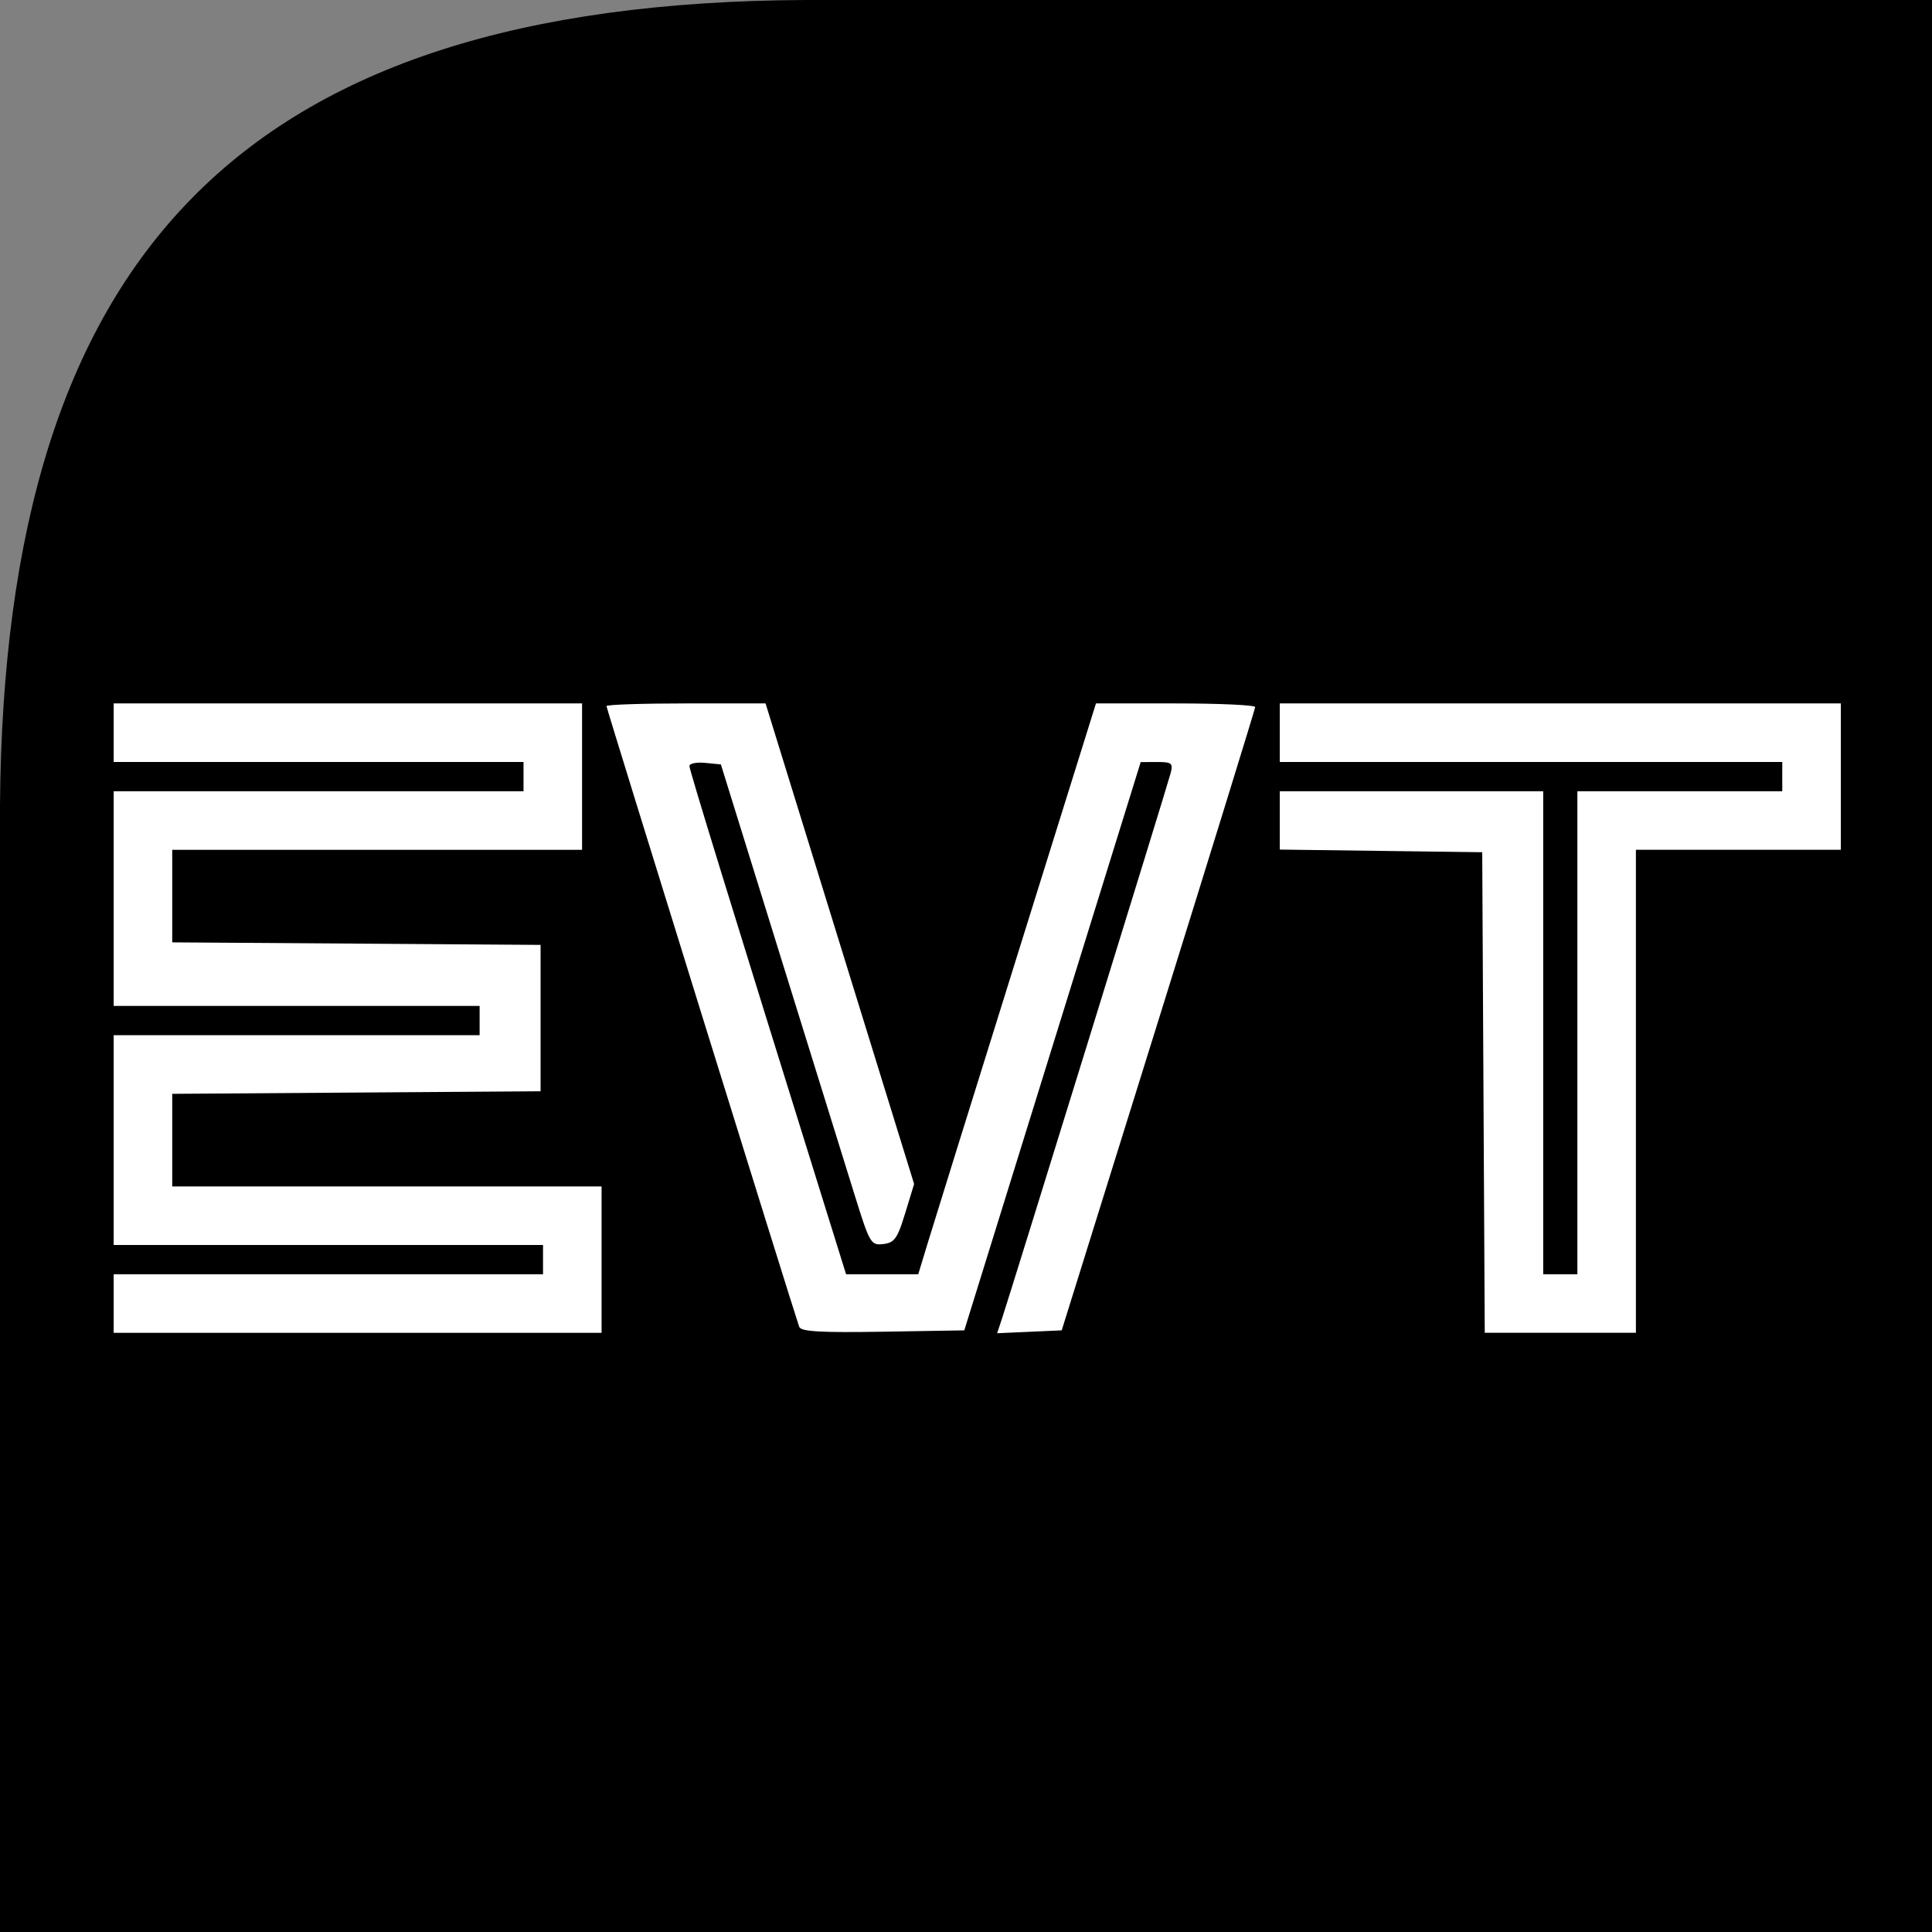
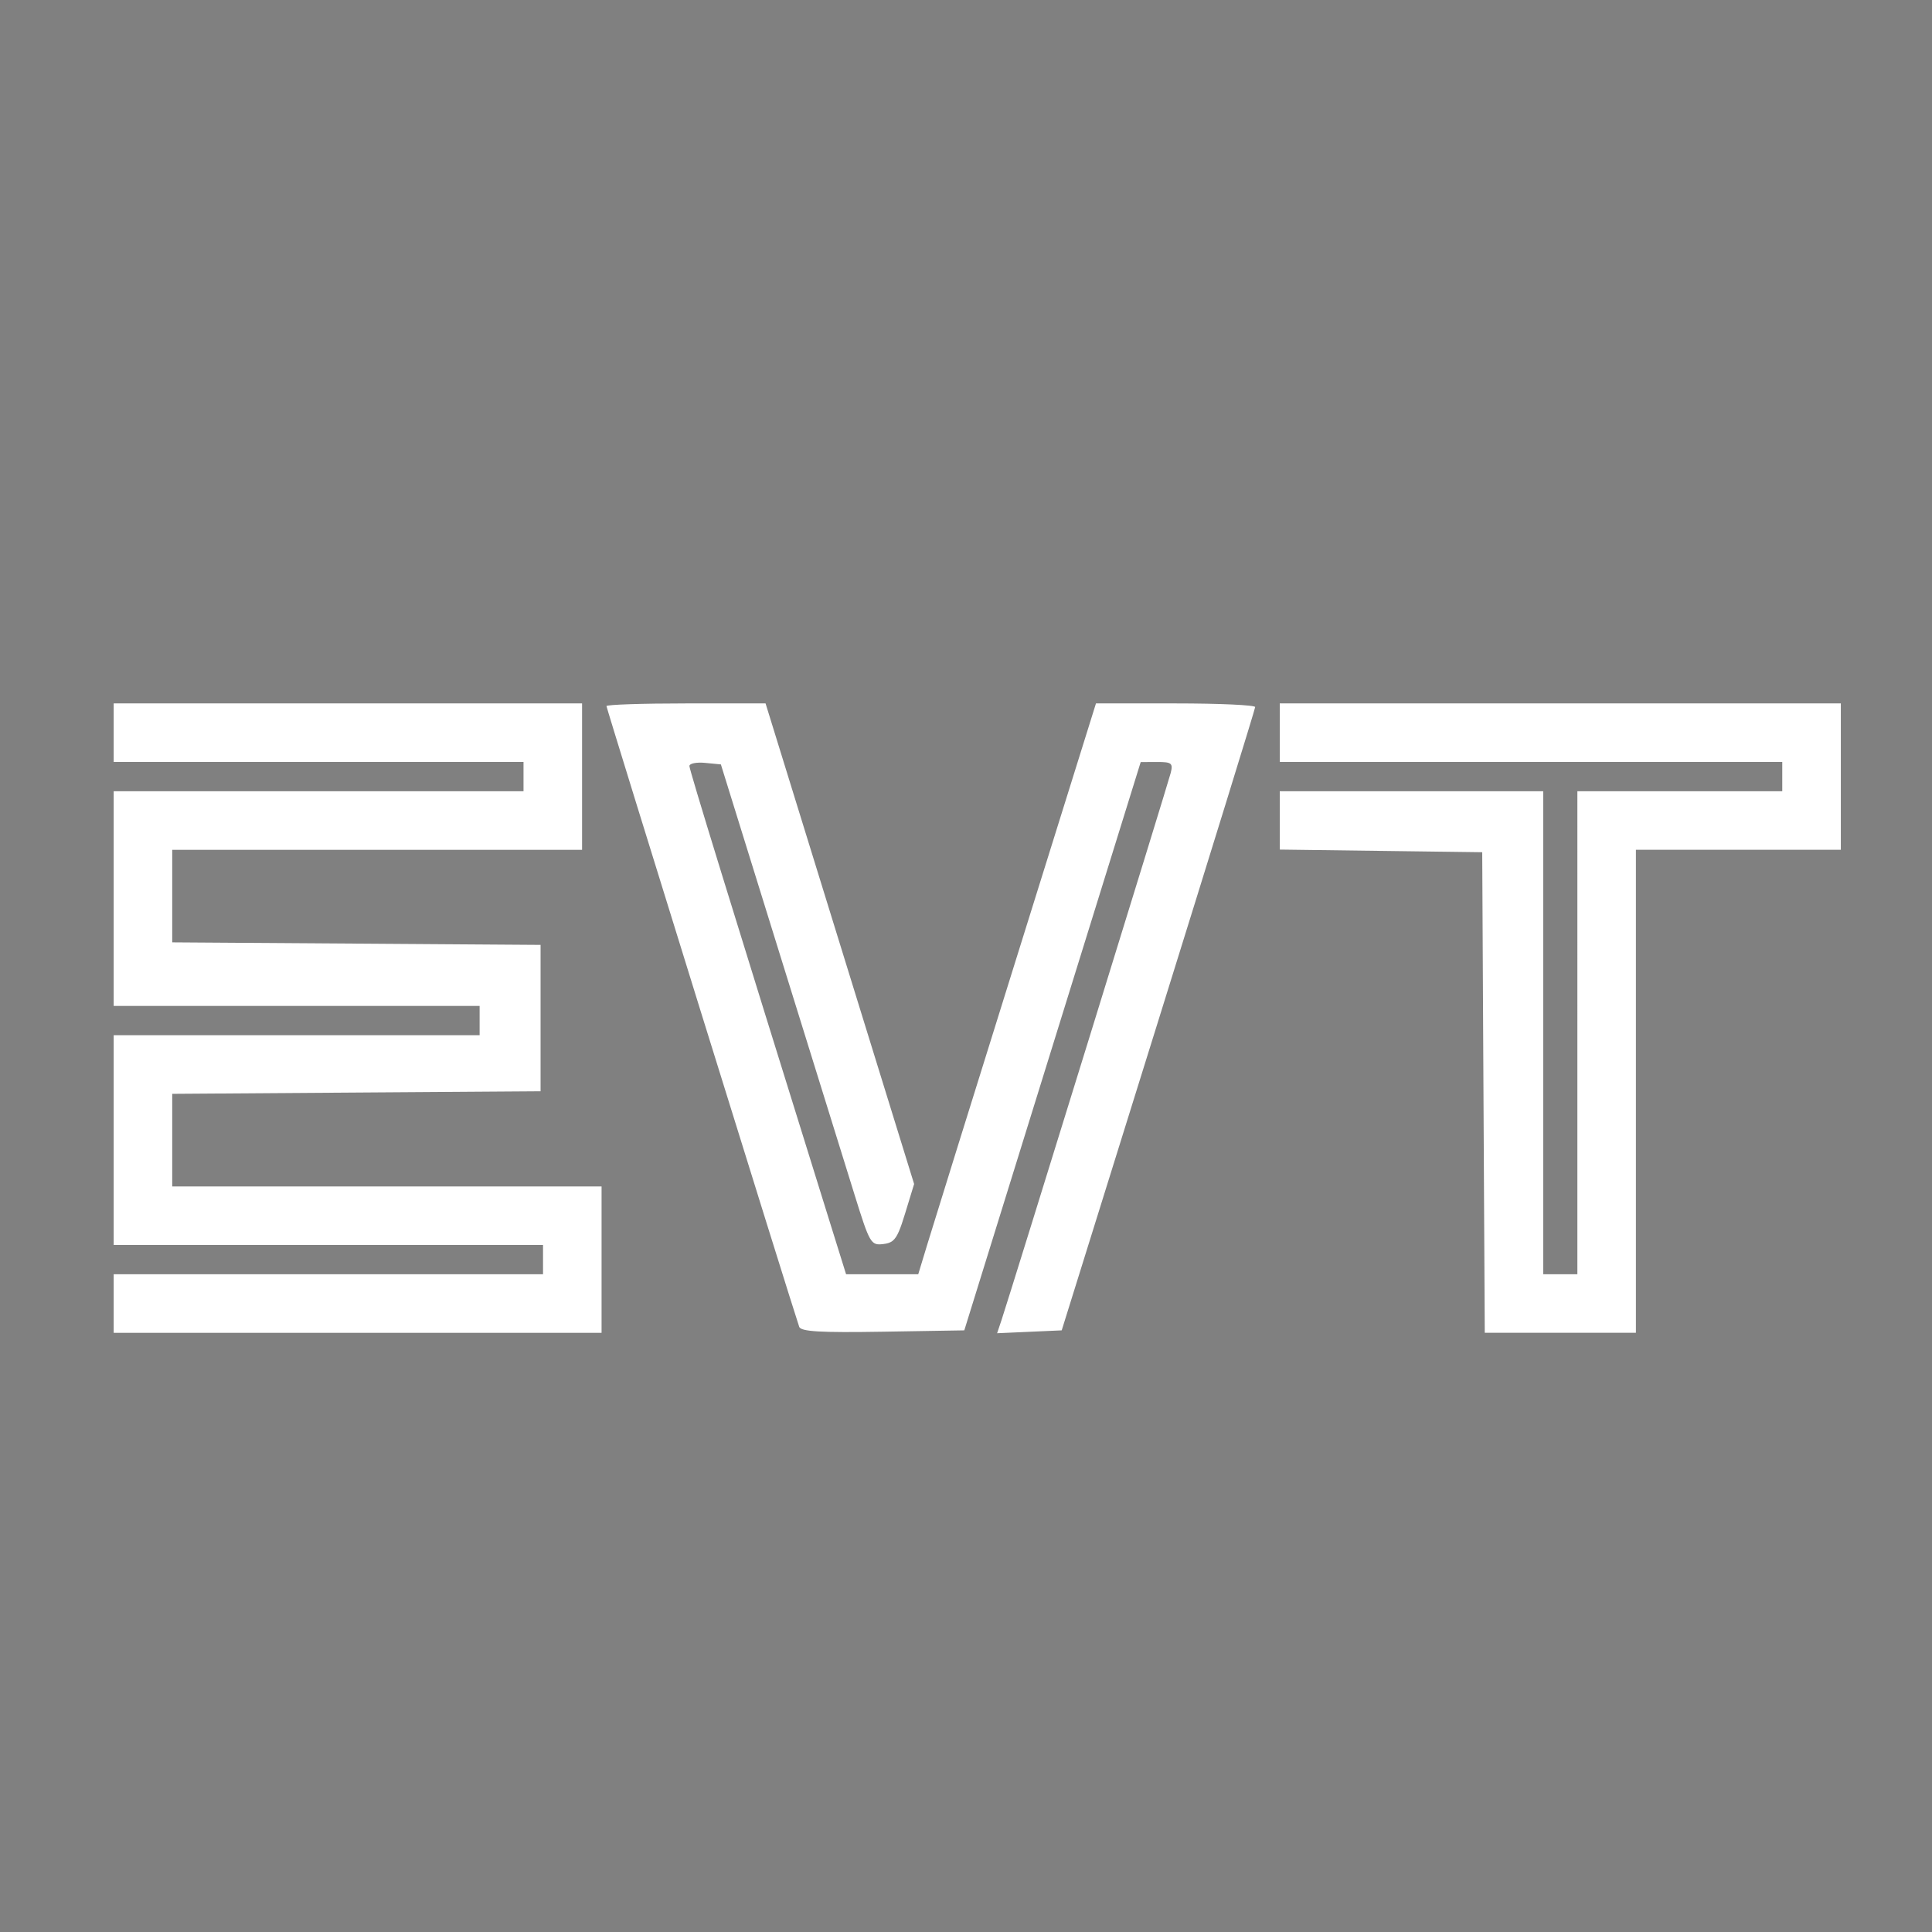
<svg xmlns="http://www.w3.org/2000/svg" xmlns:ns1="http://sodipodi.sourceforge.net/DTD/sodipodi-0.dtd" xmlns:ns2="http://www.inkscape.org/namespaces/inkscape" width="36" height="36" version="1.1" viewBox="0 0 36 36" xmlSpace="preserve" id="svg1" ns1:docname="logomark-dark.svg" ns2:version="1.3.2 (091e20e, 2023-11-25)">
  <rect x="0" y="0" width="36" height="36" fill="#808080" stroke="none" />
  <defs id="defs1" />
  <ns1:namedview id="namedview1" pagecolor="#ffffff" bordercolor="#000000" borderopacity="0.25" ns2:showpageshadow="2" ns2:pageopacity="0.0" ns2:pagecheckerboard="0" ns2:deskcolor="#d1d1d1" ns2:zoom="6.3055556" ns2:cx="23.154185" ns2:cy="31.638767" ns2:window-width="1392" ns2:window-height="1212" ns2:window-x="0" ns2:window-y="25" ns2:window-maximized="0" ns2:current-layer="layer3" />
  <g ns2:groupmode="layer" id="layer2" ns2:label="Layer 1">
-     <path style="fill:#000000;fill-opacity:1" d="M 15,0 H 36 V 36 H 0 V 15 C 0.079,4.797 4.454,0.053 15,0 Z" id="path4" ns1:nodetypes="cccccc" />
-   </g>
+     </g>
  <g ns2:groupmode="layer" id="layer3" ns2:label="Layer 2">
    <g id="g1" transform="matrix(0.425,0,0,0.425,-1.255,10.771)" style="fill:#ffffff;fill-opacity:1">
      <path fill="#000000" strokeWidth="0.808" d="M 7.937,31.808 V 30.524 H 26.761 V 29.241 H 7.937 V 20.043 H 23.981 V 18.759 H 7.937 V 9.347 H 25.906 V 8.064 H 7.937 V 5.497 h 20.536 v 6.418 H 10.504 v 4.058 l 8.075,0.055 8.075,0.056 v 6.418 l -8.075,0.056 -8.075,0.056 v 4.06 h 18.824 v 6.418 H 7.937 Z m 30.056,1.02 c -0.262,-0.741 -8.45,-27.112 -8.45,-27.214 0,-0.064 1.569,-0.117 3.487,-0.117 h 3.488 l 3.256,10.535 3.257,10.535 -0.392,1.283 c -0.215,0.705 -0.347,1.037 -0.54,1.199 -0.11,0.093 -0.24,0.13 -0.419,0.151 -0.543,0.065 -0.594,-0.021 -1.253,-2.139 L 37.149,16.513 34.559,8.171 33.869,8.104 c -0.38,-0.037 -0.69,0.025 -0.69,0.137 0,0.172 1.737,5.816 6.119,19.877 l 0.75,2.406 h 3.164 l 0.406,-1.337 c 0.223,-0.735 1.976,-6.366 3.896,-12.513 l 3.49,-11.177 h 3.494 c 1.922,0 3.49,0.072 3.486,0.16 -0.005,0.089 -1.915,6.273 -4.245,13.744 l -4.237,13.583 -1.416,0.063 -1.416,0.063 0.2,-0.598 C 47.261,31.334 54.163,9.016 54.281,8.545 54.389,8.117 54.322,8.064 53.684,8.066 l -0.719,0.003 -3.867,12.457 -3.867,12.458 -3.57,0.059 c -2.743,0.045 -3.594,-0.005 -3.668,-0.214 z M 67.994,22.556 67.939,12.021 63.5,11.963 59.062,11.905 V 9.347 h 11.551 v 21.177 h 1.498 V 9.347 h 8.983 V 8.064 H 59.062 V 5.497 h 24.6 v 6.417 H 74.677 V 33.091 H 68.05 Z" id="path1" style="fill:#ffffff;fill-opacity:1" />
    </g>
  </g>
</svg>